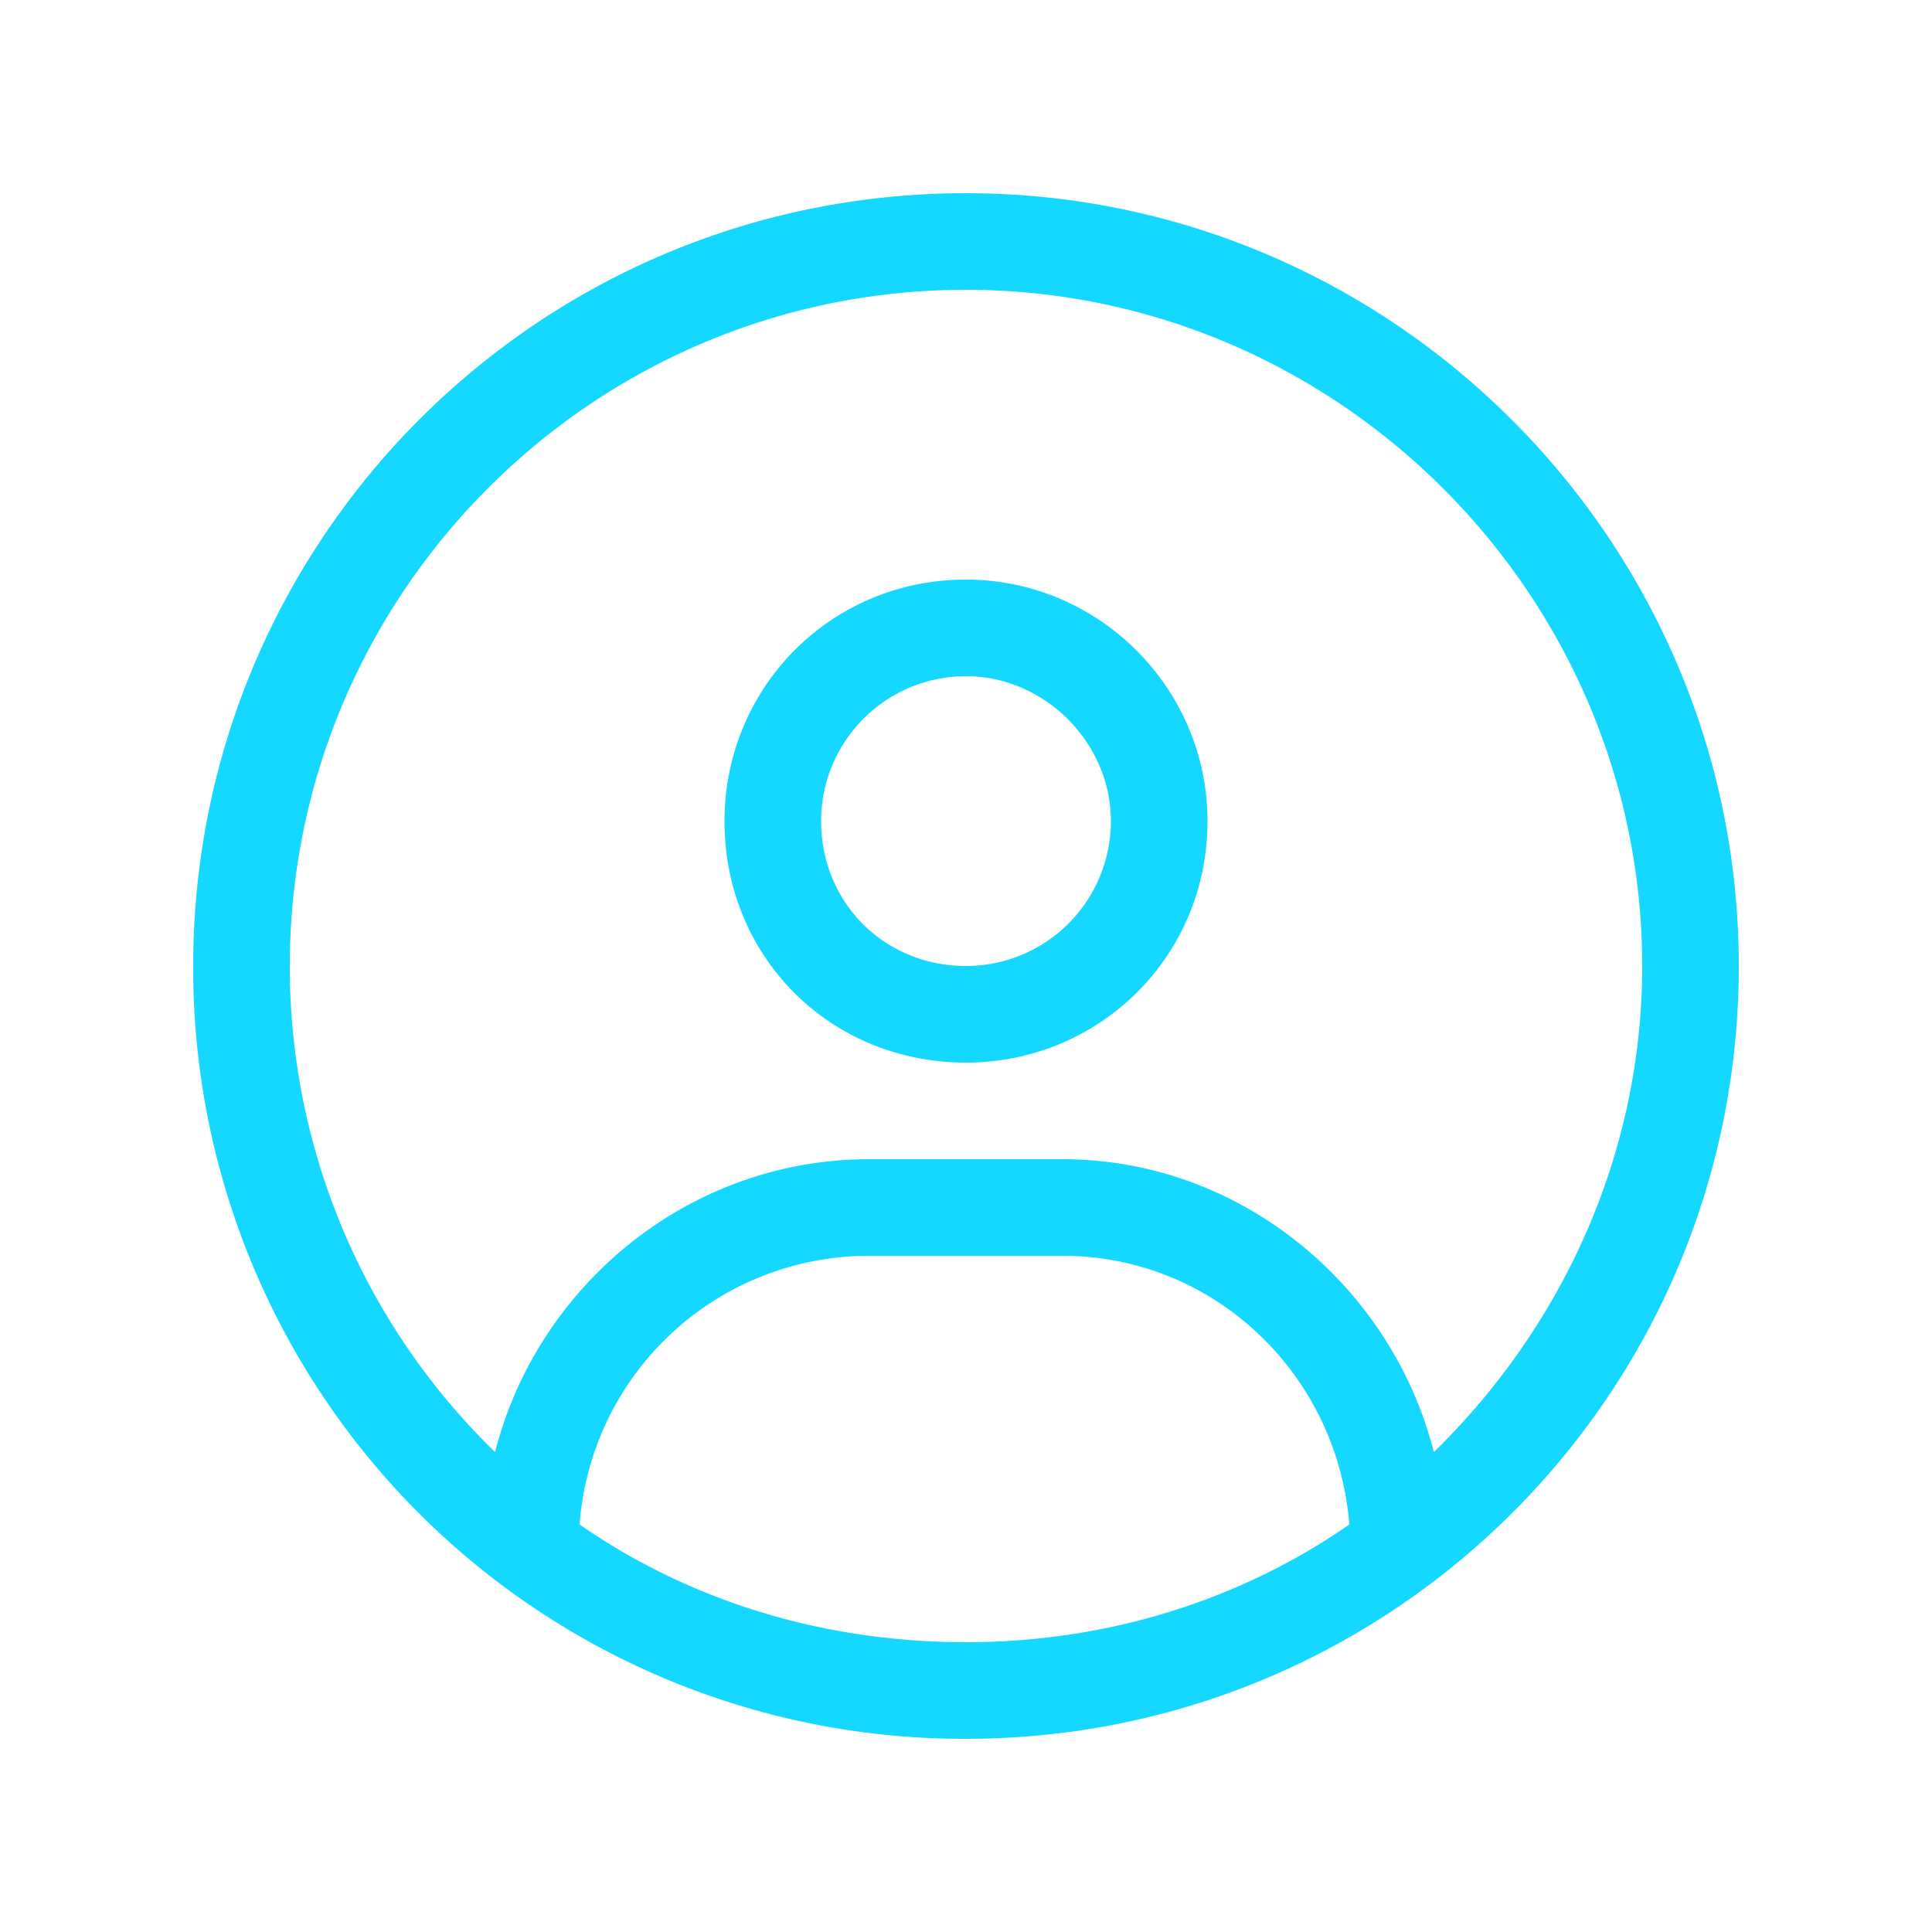
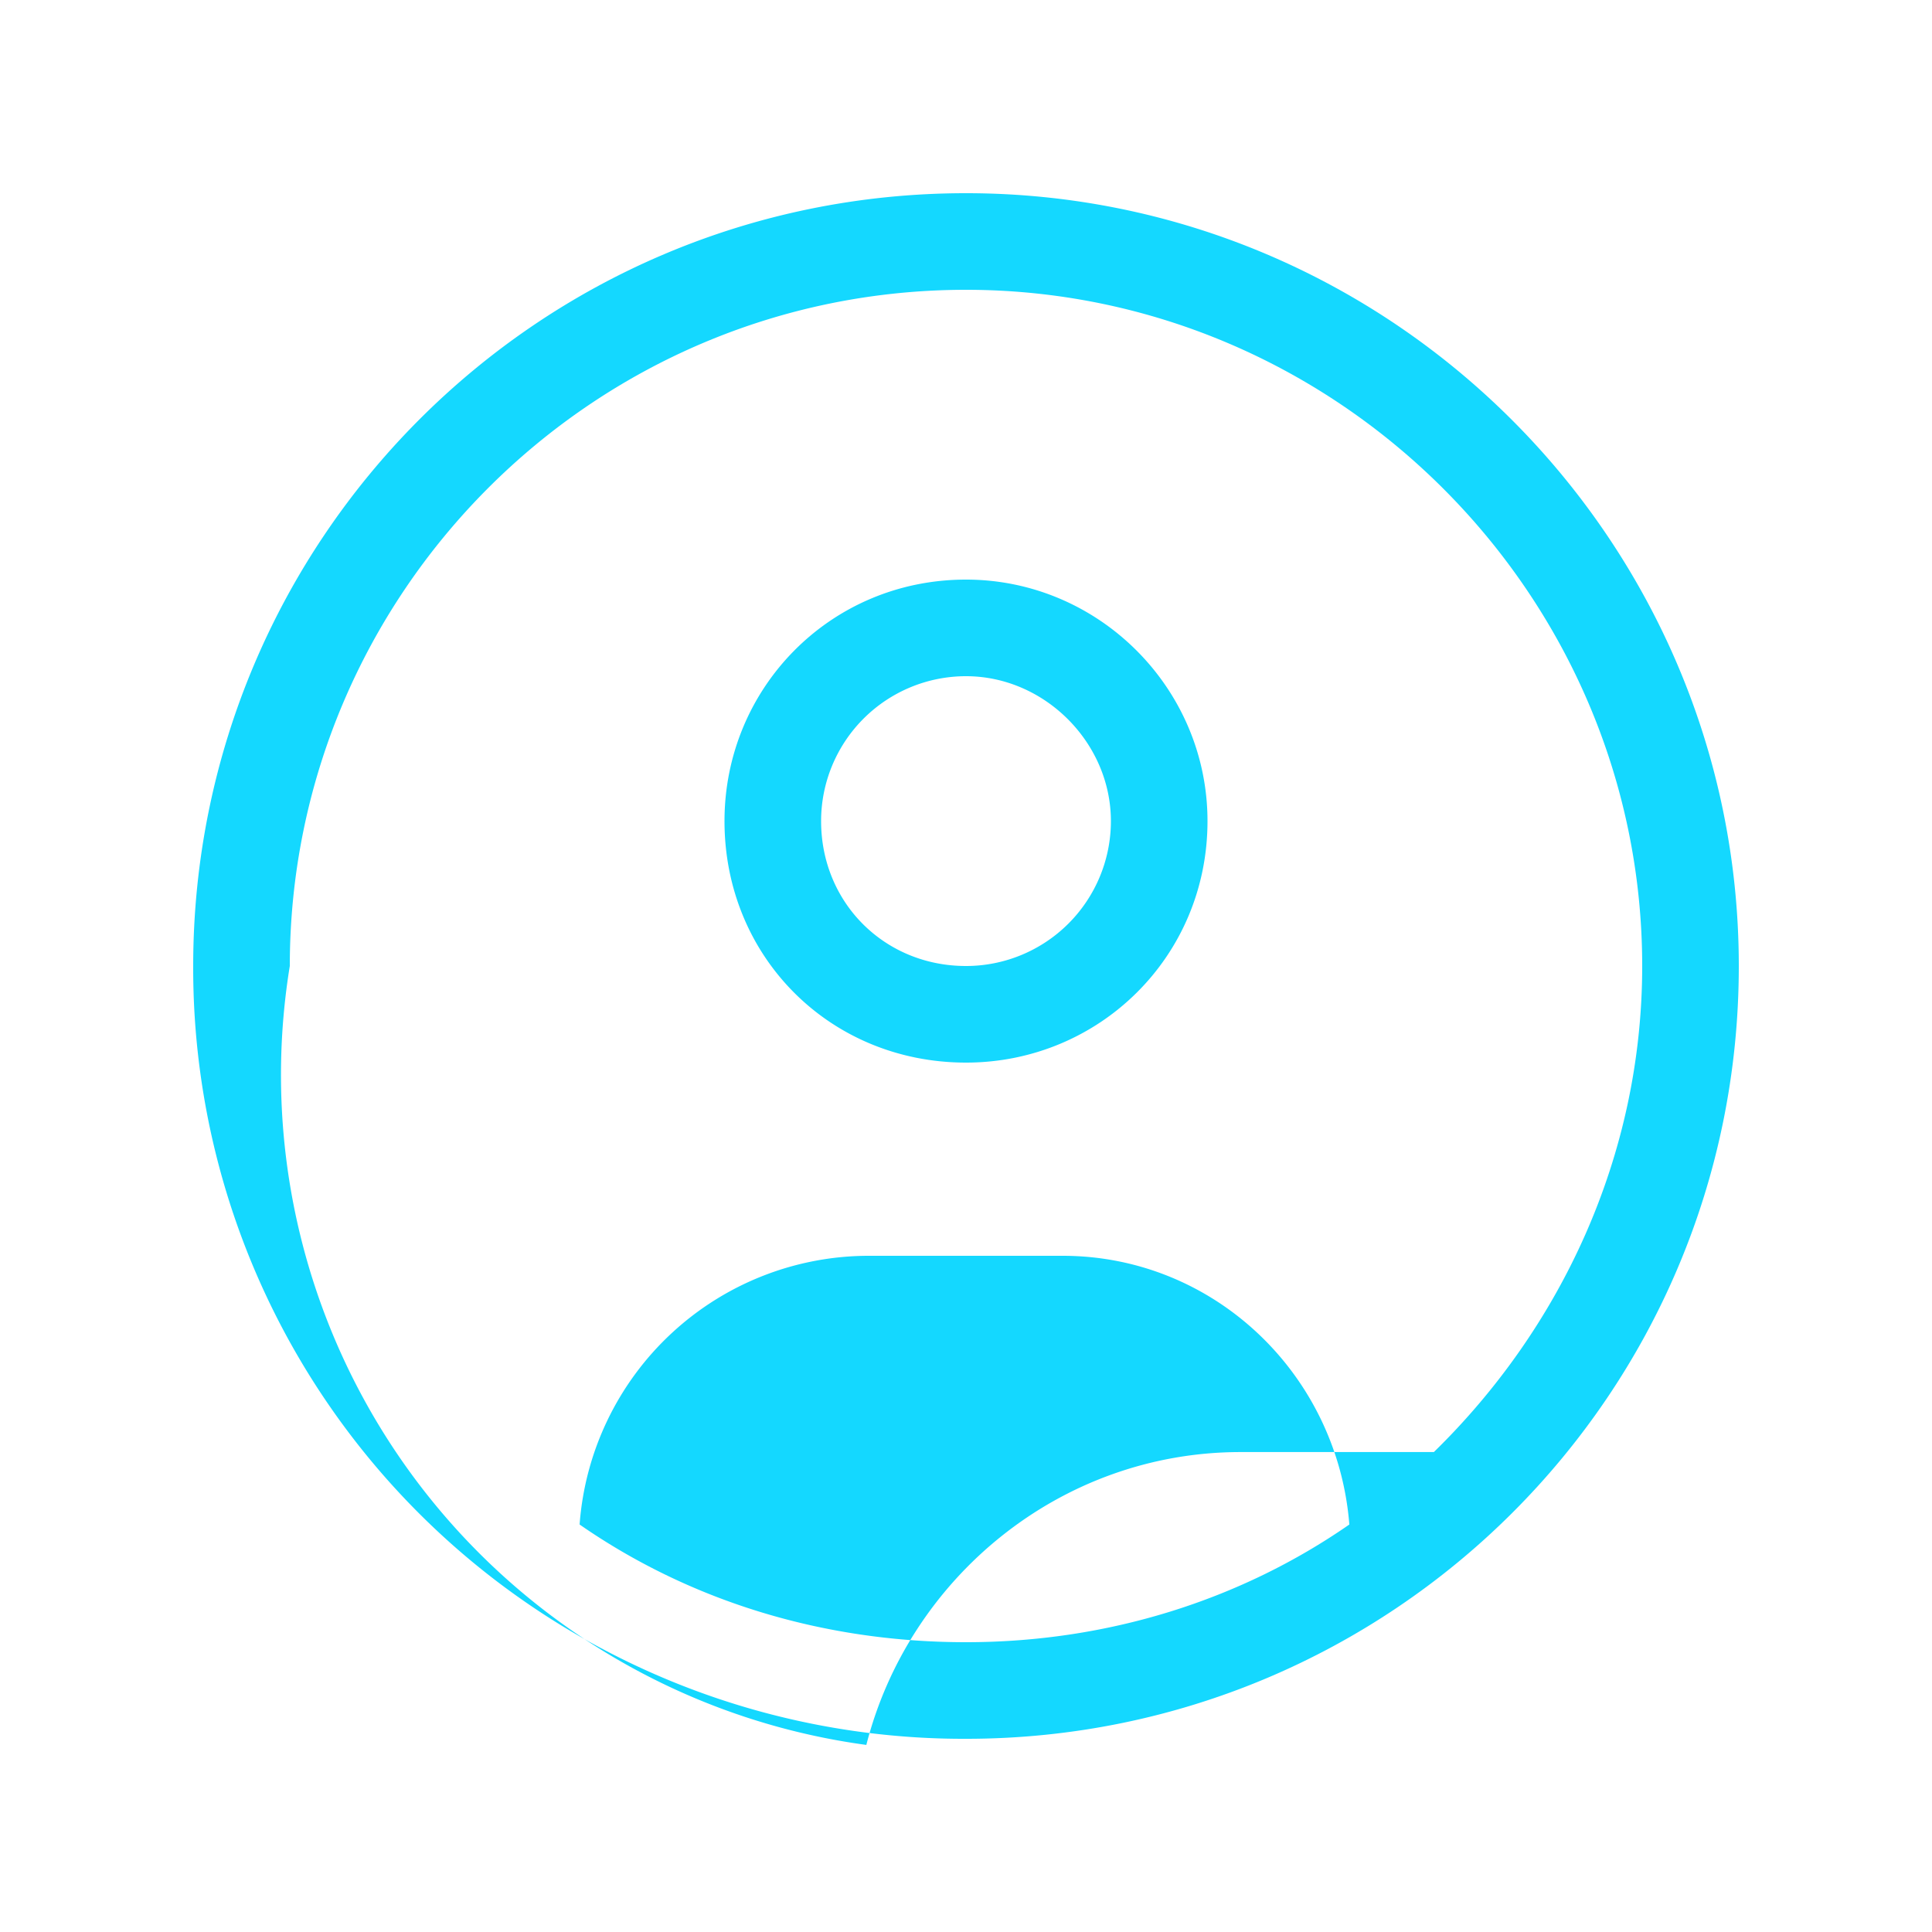
<svg xmlns="http://www.w3.org/2000/svg" width="24" height="24" fill="none">
-   <path fill="#14D8FF" d="M12 2.4c-5.325 0-9.6 4.313-9.6 9.6a9.57 9.57 0 0 0 9.6 9.6c5.287 0 9.6-4.275 9.6-9.6 0-5.287-4.313-9.6-9.6-9.6m0 18c-1.8 0-3.45-.525-4.8-1.462a3.604 3.604 0 0 1 3.6-3.338h2.4c1.875 0 3.412 1.463 3.562 3.338-1.35.937-3 1.462-4.762 1.462m5.812-2.362c-.525-2.063-2.4-3.638-4.612-3.638h-2.4c-2.25 0-4.125 1.575-4.65 3.638A8.4 8.4 0 0 1 3.6 12c0-4.612 3.75-8.4 8.4-8.4 4.612 0 8.4 3.788 8.4 8.4 0 2.363-1.013 4.5-2.588 6.038M12 7.2c-1.688 0-3 1.35-3 3 0 1.688 1.312 3 3 3 1.65 0 3-1.312 3-3 0-1.65-1.35-3-3-3m0 4.8c-1.013 0-1.8-.787-1.8-1.8A1.8 1.8 0 0 1 12 8.4c.975 0 1.8.825 1.8 1.8A1.8 1.8 0 0 1 12 12" />
+   <path fill="#14D8FF" d="M12 2.4c-5.325 0-9.6 4.313-9.6 9.6a9.57 9.57 0 0 0 9.6 9.6c5.287 0 9.6-4.275 9.6-9.6 0-5.287-4.313-9.6-9.6-9.6m0 18c-1.8 0-3.45-.525-4.8-1.462a3.604 3.604 0 0 1 3.6-3.338h2.4c1.875 0 3.412 1.463 3.562 3.338-1.35.937-3 1.462-4.762 1.462m5.812-2.362h-2.4c-2.25 0-4.125 1.575-4.65 3.638A8.4 8.4 0 0 1 3.6 12c0-4.612 3.75-8.4 8.4-8.4 4.612 0 8.4 3.788 8.4 8.4 0 2.363-1.013 4.5-2.588 6.038M12 7.2c-1.688 0-3 1.35-3 3 0 1.688 1.312 3 3 3 1.65 0 3-1.312 3-3 0-1.65-1.35-3-3-3m0 4.8c-1.013 0-1.8-.787-1.8-1.8A1.8 1.8 0 0 1 12 8.4c.975 0 1.8.825 1.8 1.8A1.8 1.8 0 0 1 12 12" />
</svg>